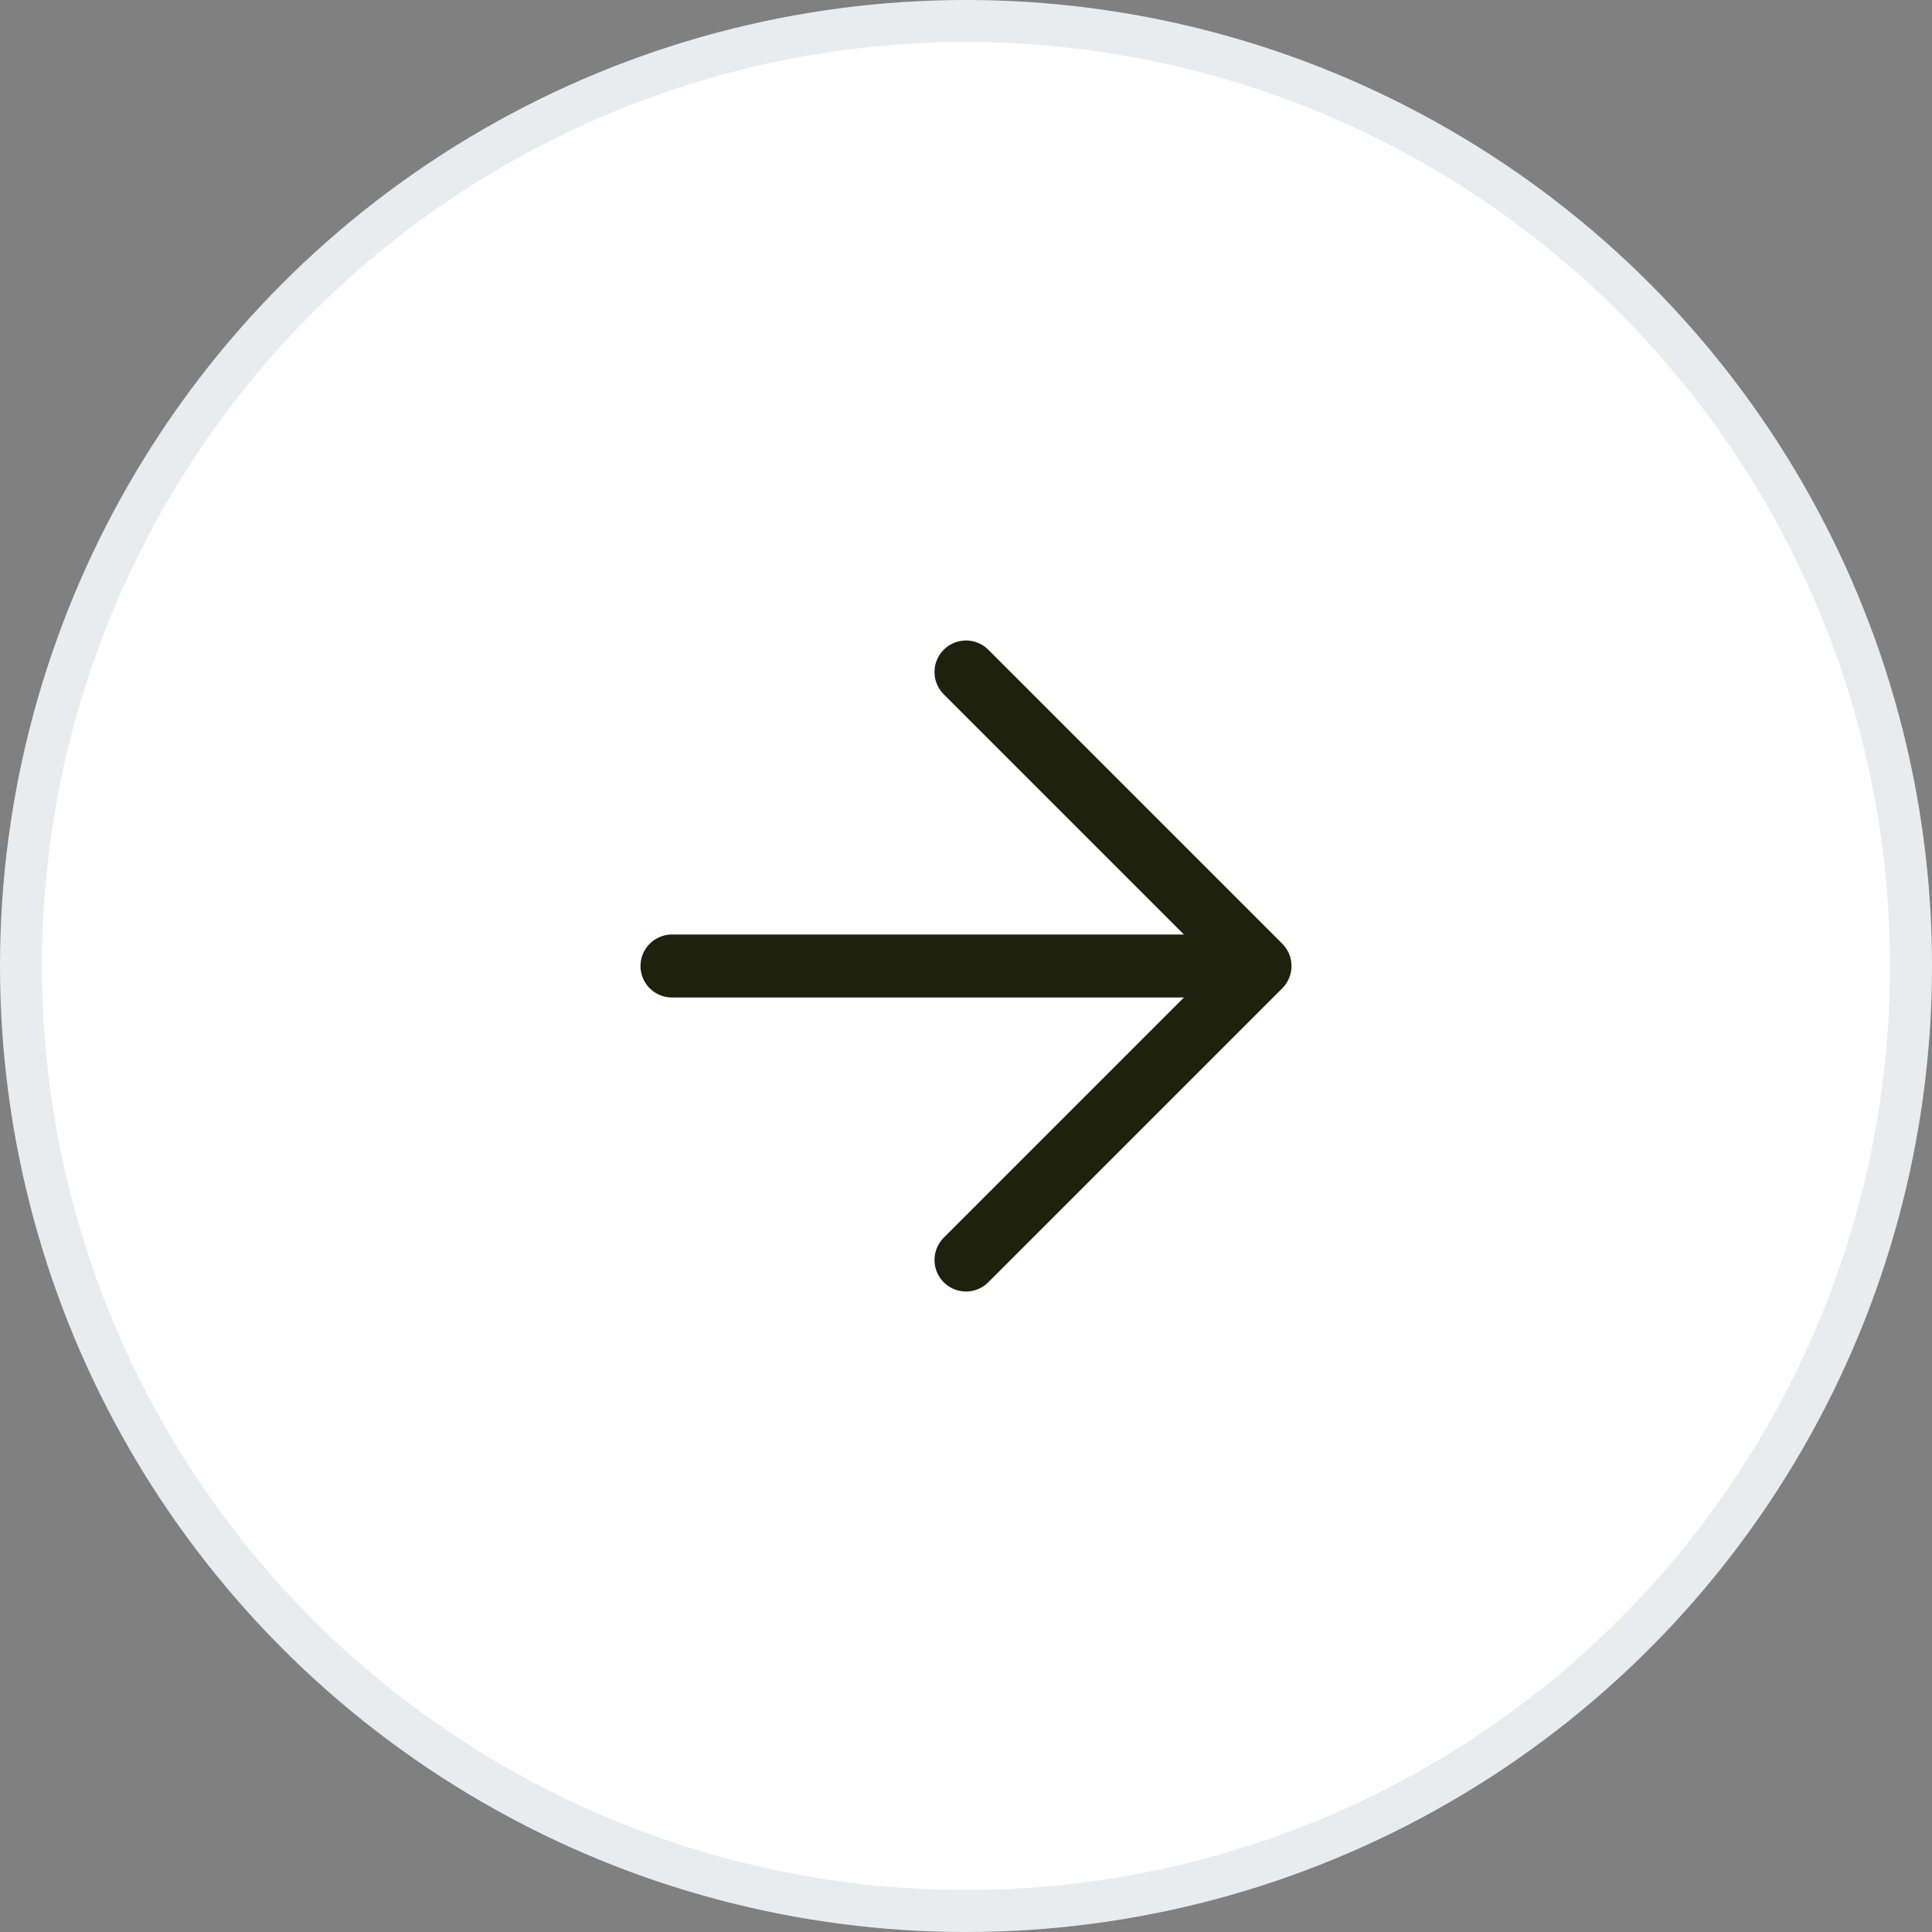
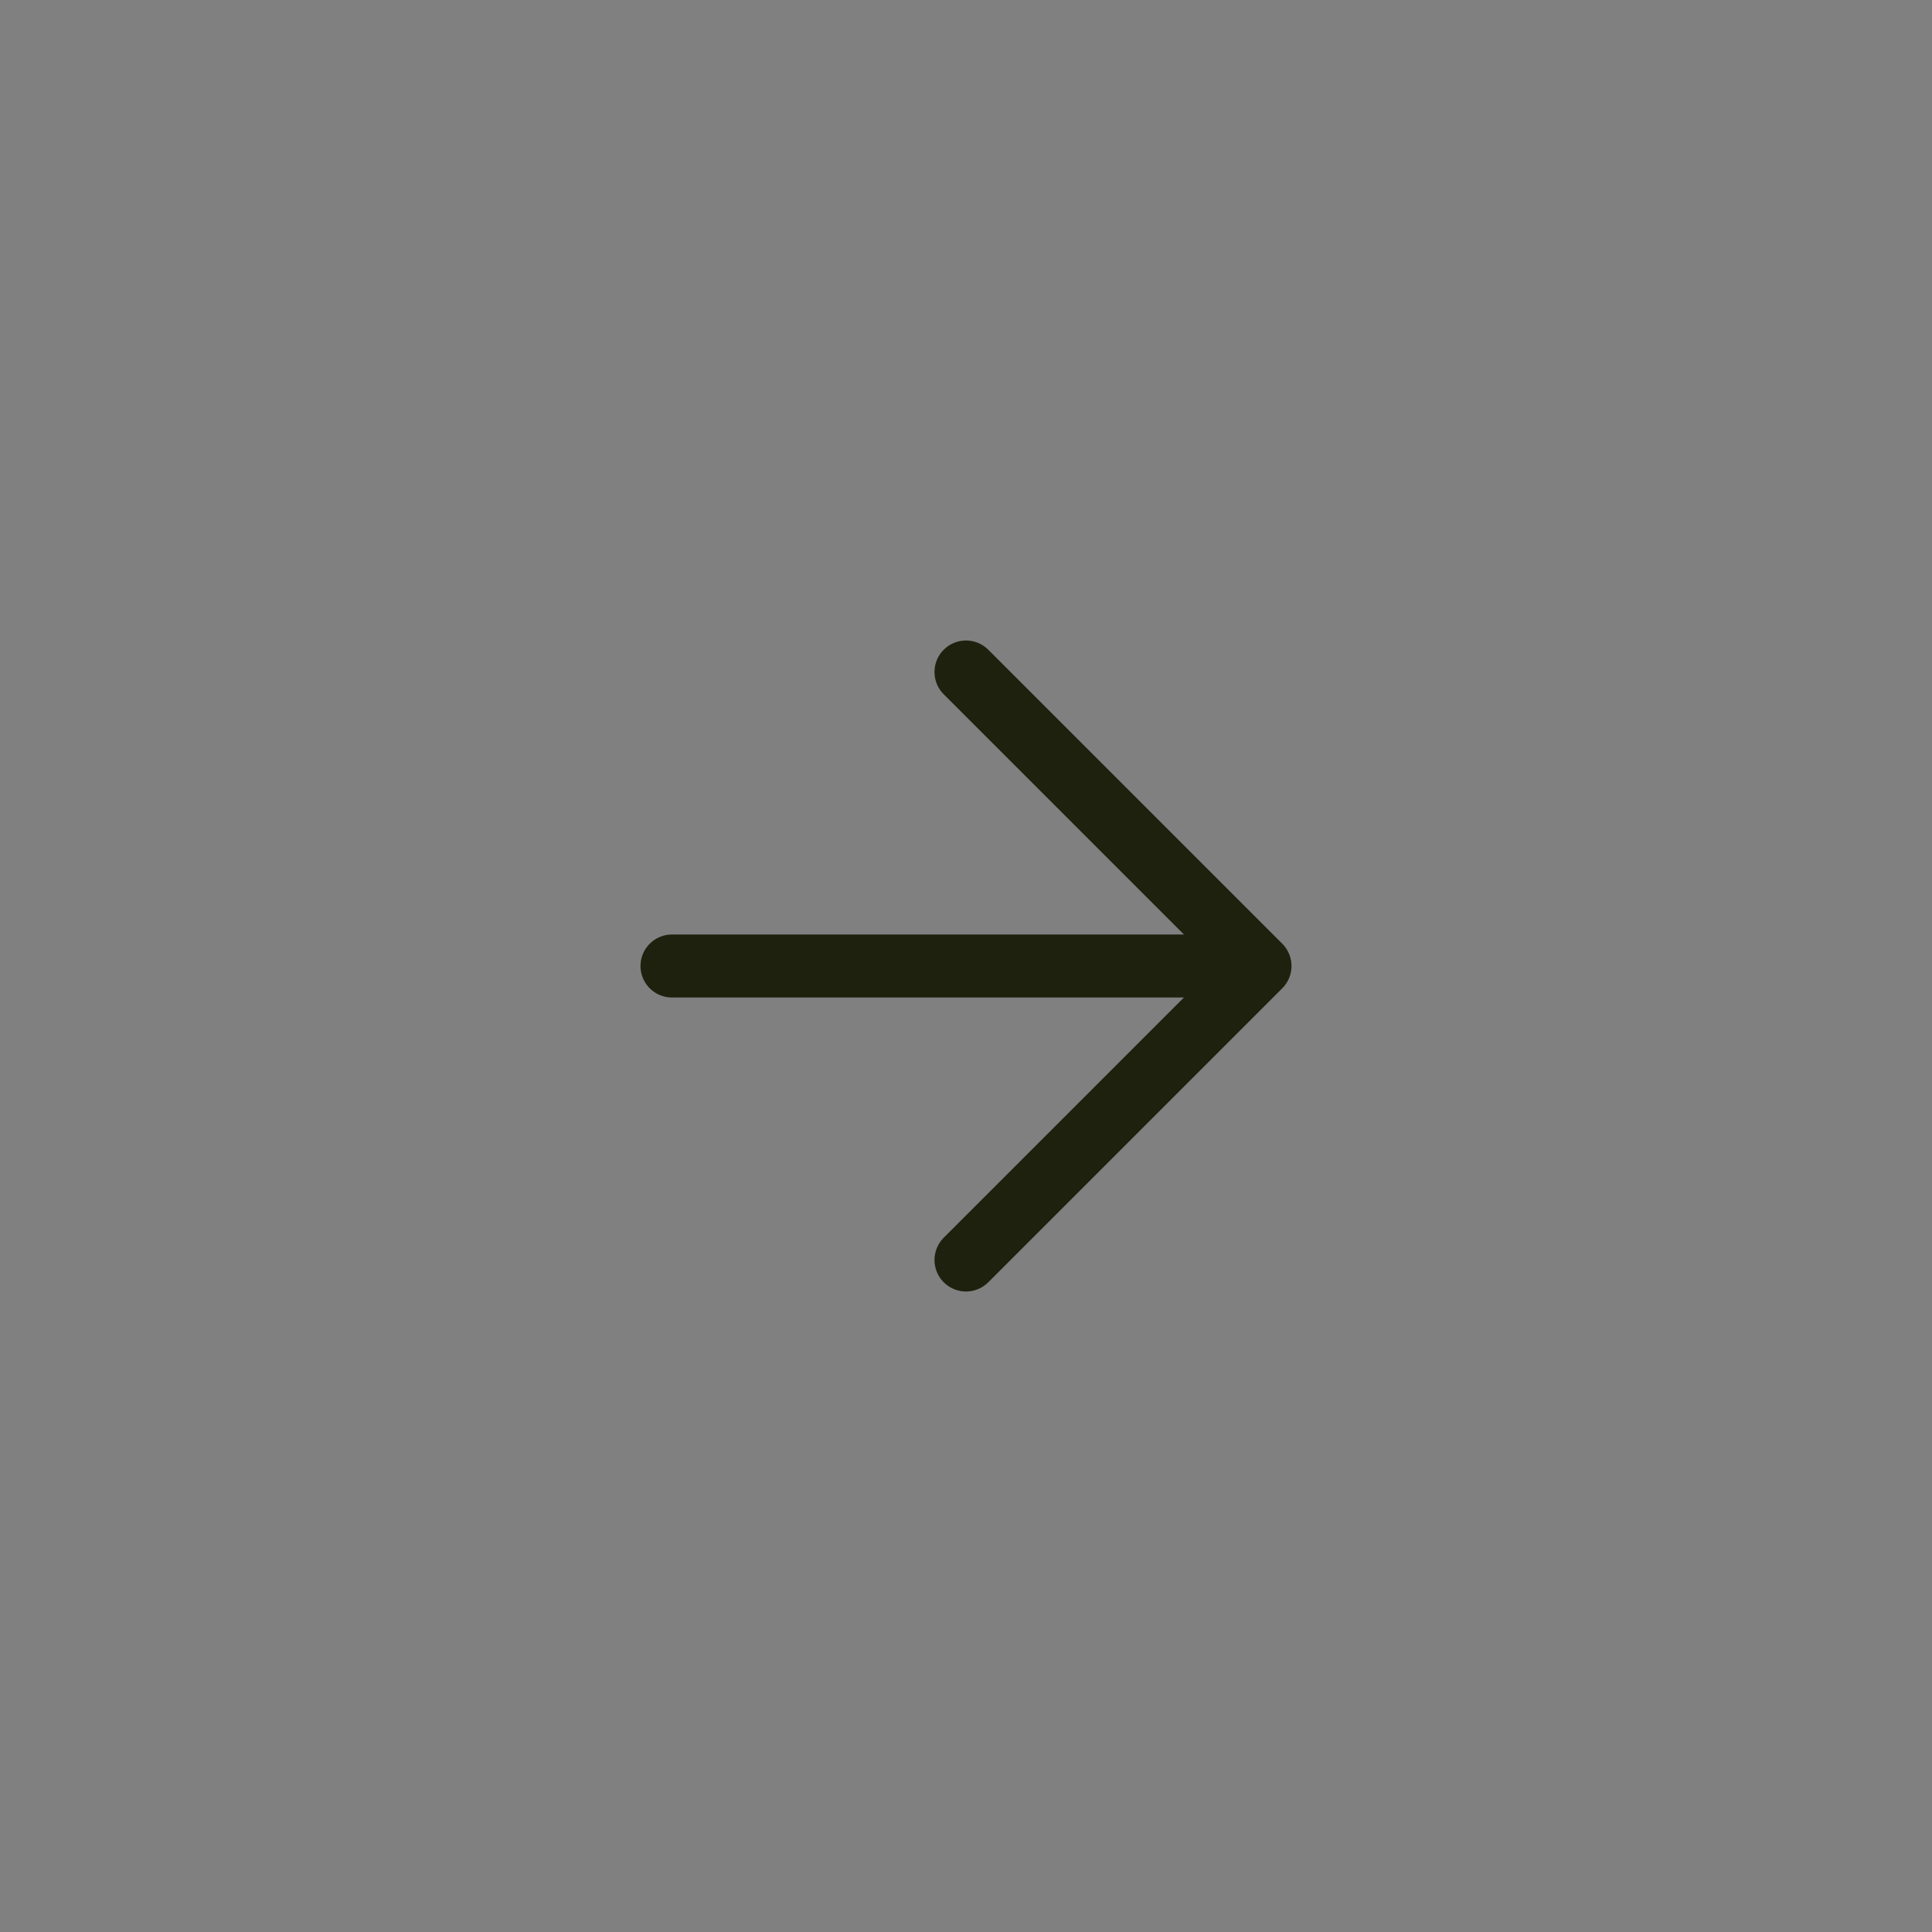
<svg xmlns="http://www.w3.org/2000/svg" width="46" height="46" viewBox="0 0 46 46" fill="none">
  <rect x="0" y="0" width="46" height="46" fill="#808080" stroke="none" />
-   <circle cx="23" cy="23" r="22.5" fill="white" stroke="#E9ECEF" />
  <path d="M16 23H30M30 23L23 16M30 23L23 30" stroke="#1E210D" stroke-width="1.5" stroke-linecap="round" stroke-linejoin="round" />
</svg>